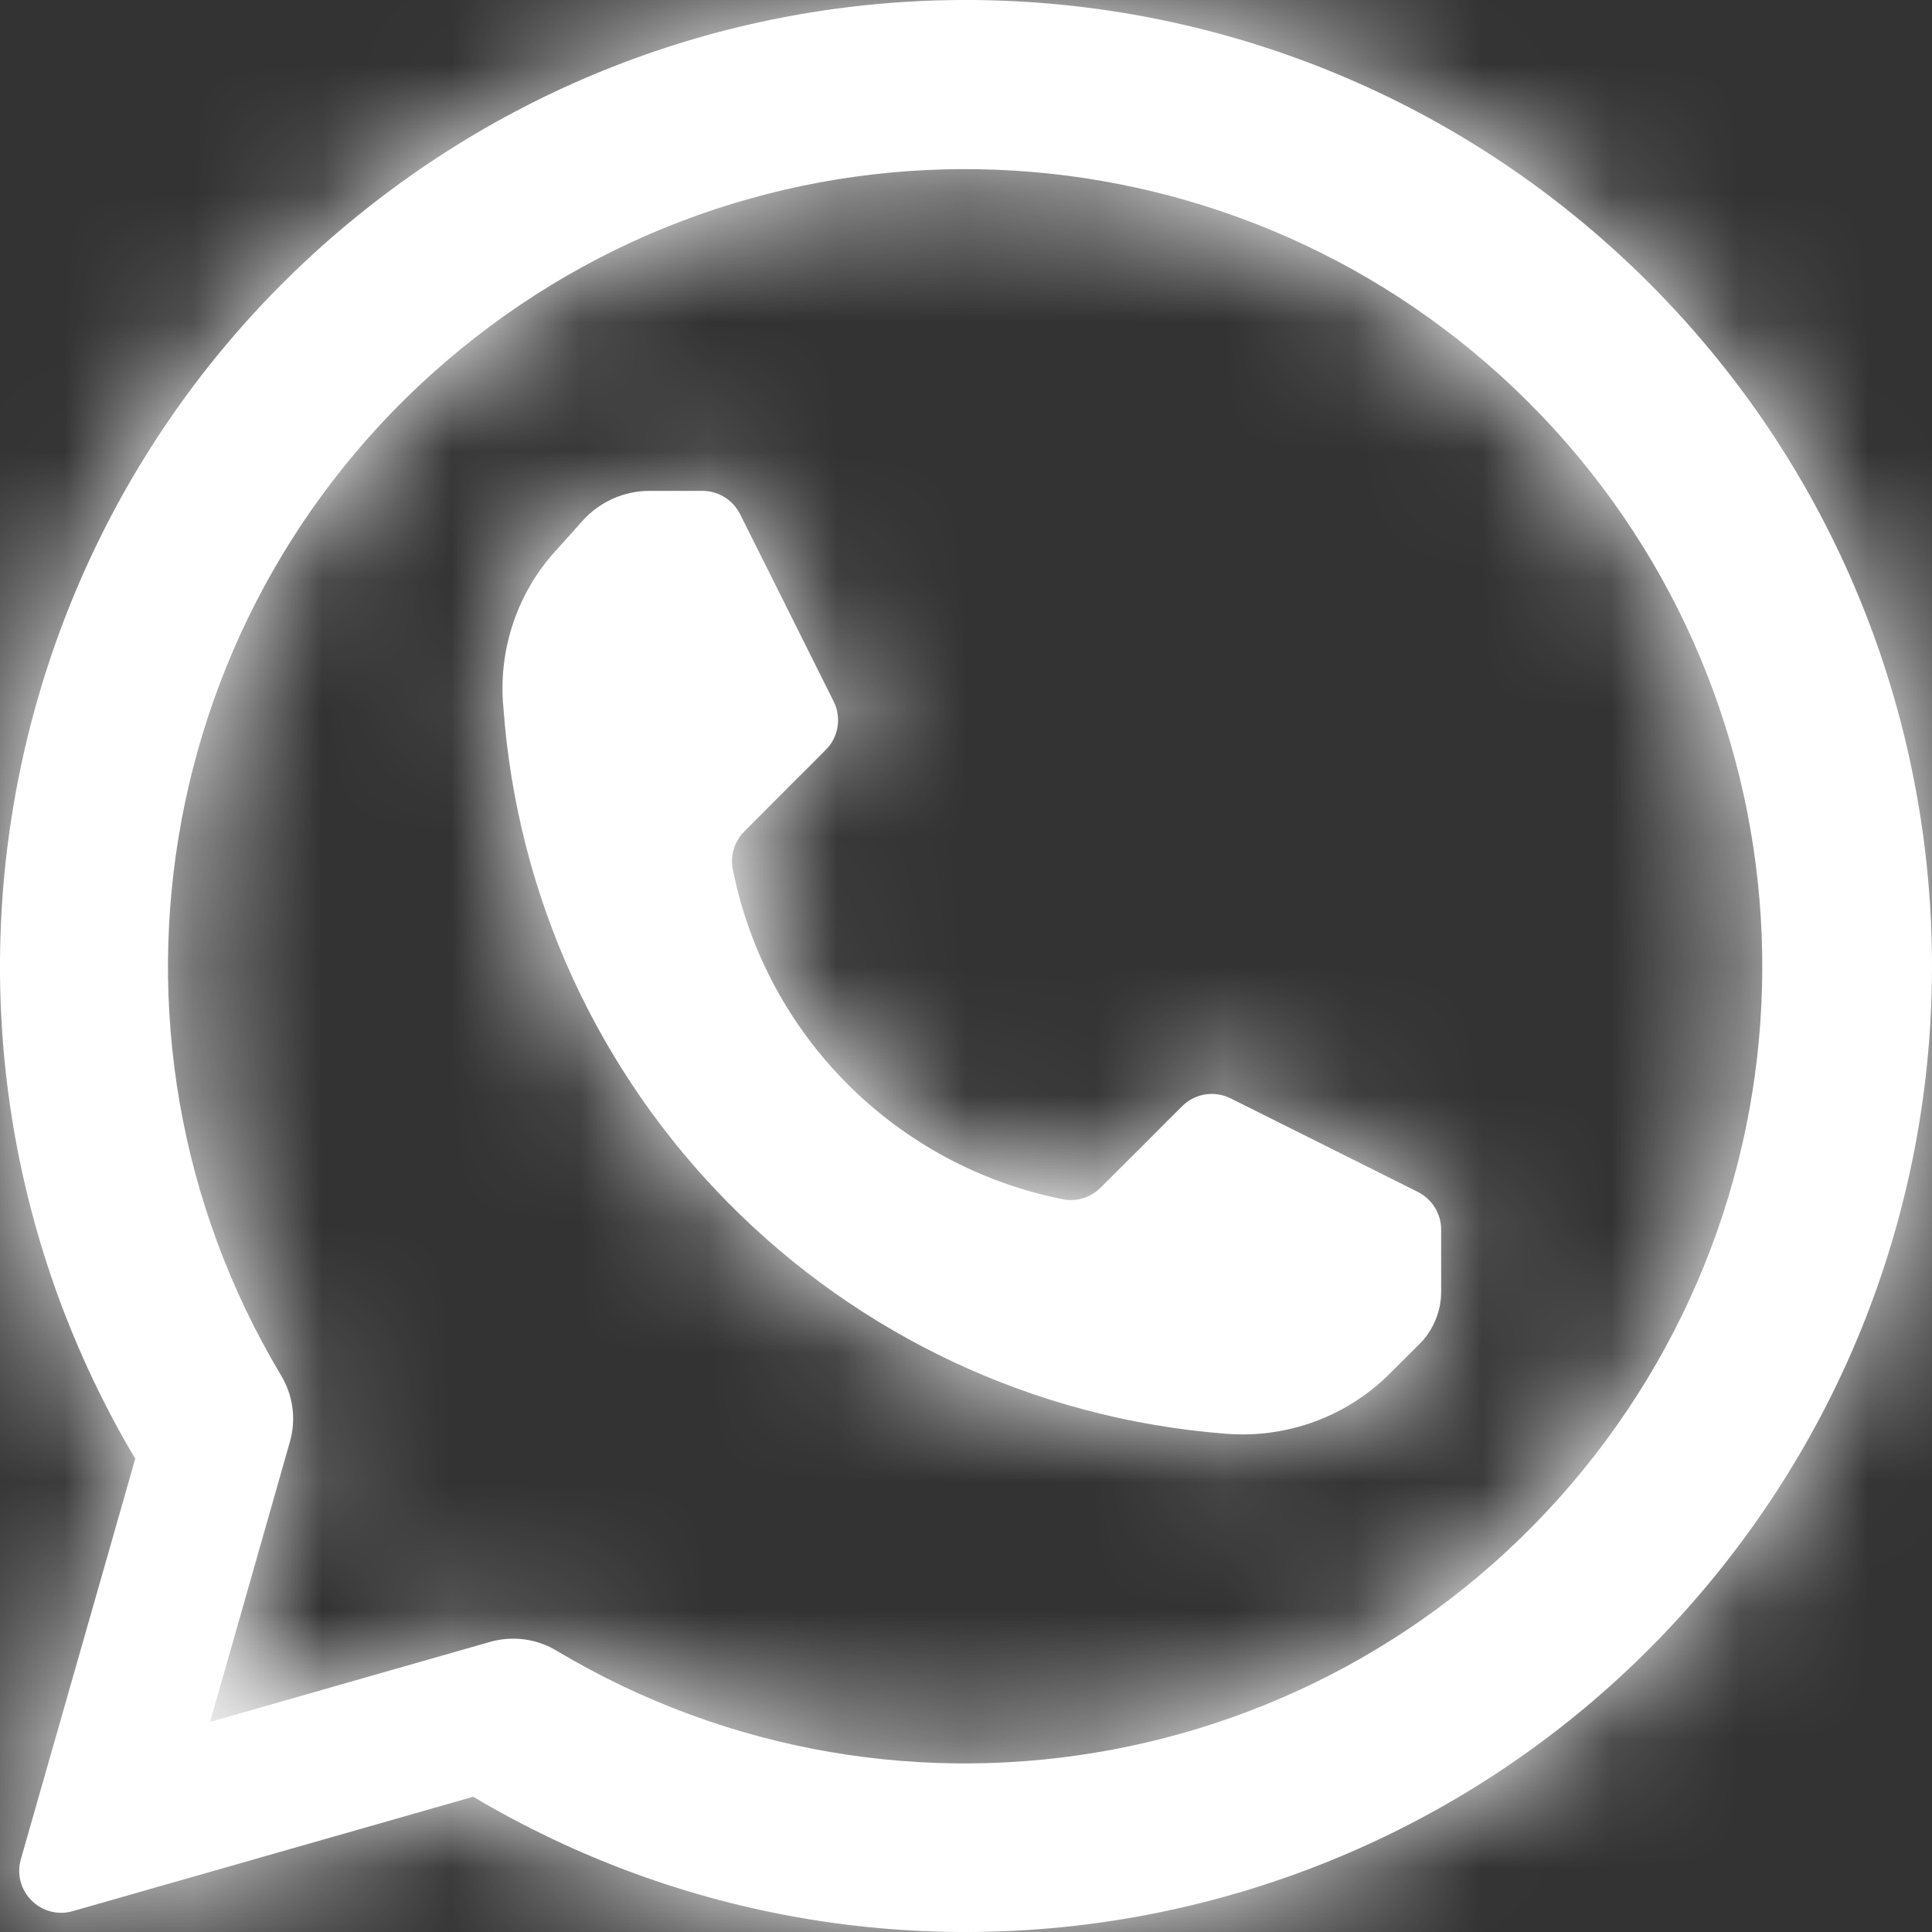
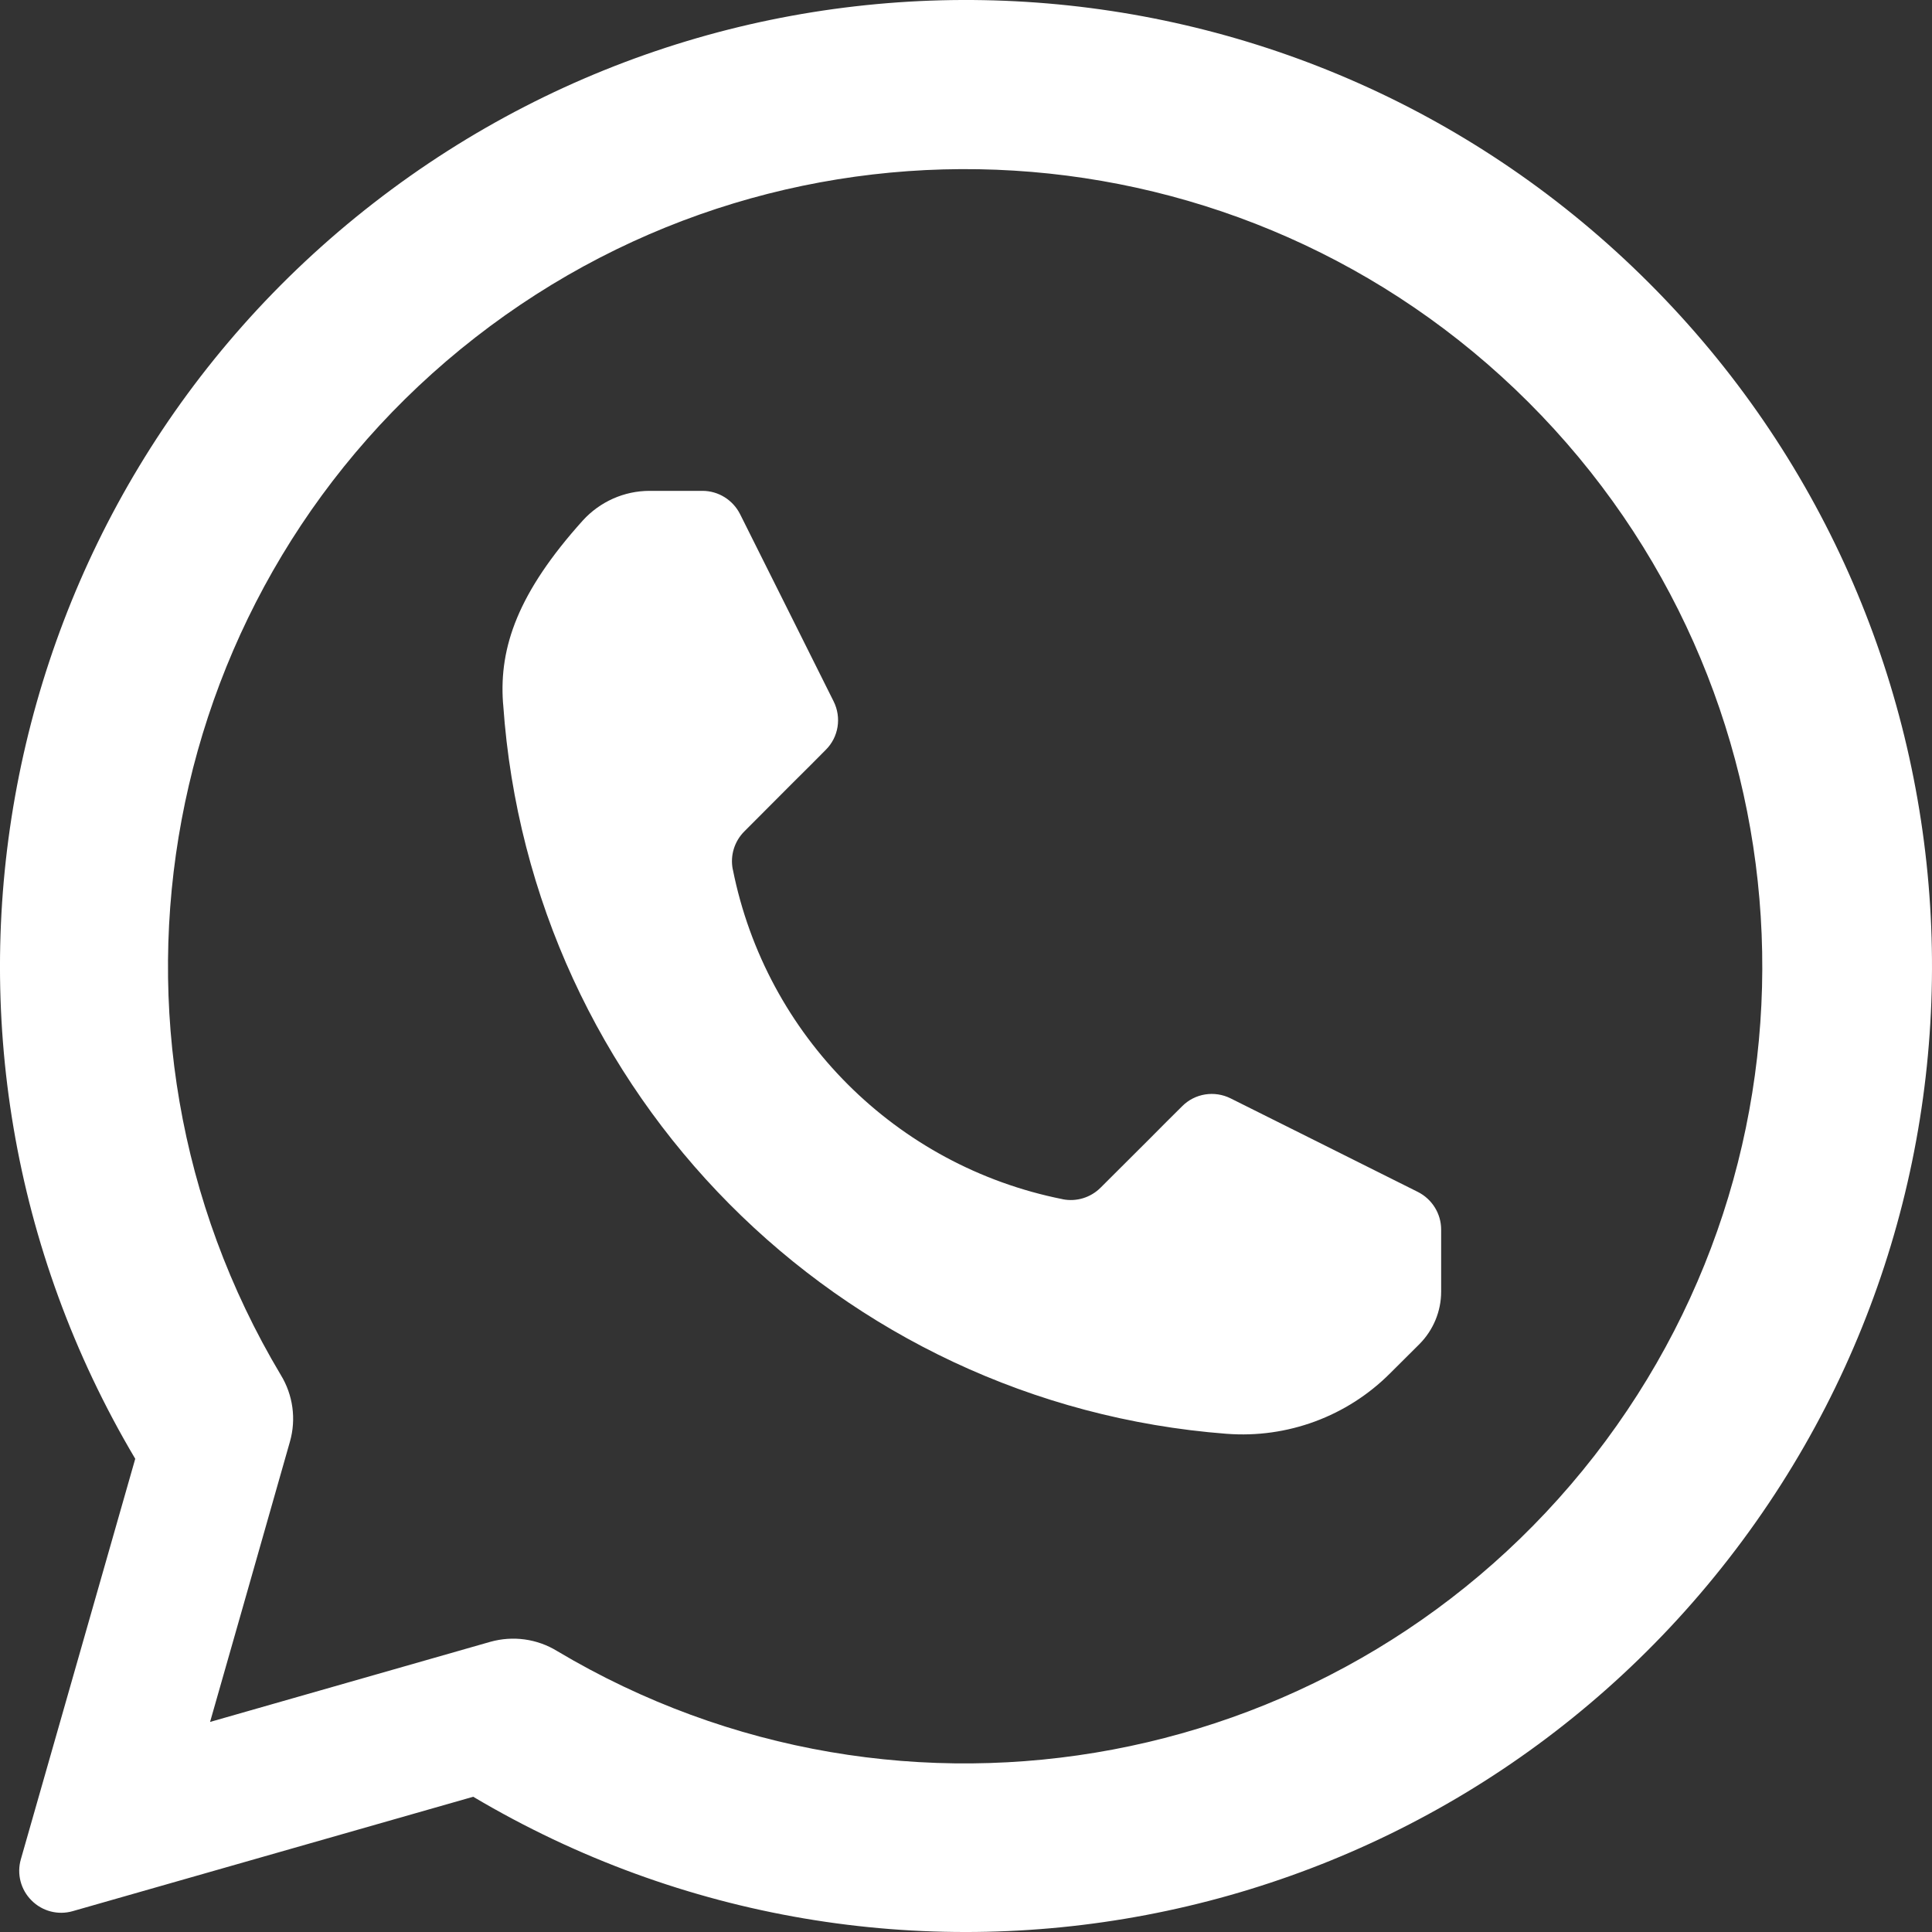
<svg xmlns="http://www.w3.org/2000/svg" xmlns:xlink="http://www.w3.org/1999/xlink" width="15px" height="15px" viewBox="0 0 15 15" version="1.1">
  <rect x="0" y="0" width="15" height="15" fill="#333333" stroke="none" />
  <title>37703F3F-0E84-47DA-BC00-098CEFF4335A</title>
  <defs>
-     <path d="M3.807,12.747 C3.982,12.698 4.17,12.723 4.326,12.819 C7.008,14.417 10.461,13.766 12.379,11.302 C14.296,8.837 14.076,5.33 11.867,3.123 C9.658,0.917 6.151,0.701 3.689,2.621 C1.226,4.541 0.579,7.994 2.18,10.675 C2.275,10.83 2.301,11.018 2.251,11.193 C2.069,11.835 1.631,13.369 1.631,13.369 C1.631,13.369 3.165,12.931 3.807,12.747 L3.807,12.747 Z M12.803,2.197 C15.477,4.87 15.742,9.115 13.423,12.1 C11.104,15.086 6.925,15.879 3.674,13.95 C3.674,13.95 1.595,14.544 0.565,14.838 C0.451,14.871 0.328,14.839 0.245,14.755 C0.161,14.672 0.129,14.549 0.162,14.435 C0.456,13.405 1.05,11.326 1.05,11.326 C-0.879,8.075 -0.086,3.896 2.9,1.577 C5.885,-0.742 10.13,-0.477 12.803,2.197 Z M5.454,3.811 L5.043,3.811 C4.846,3.811 4.658,3.895 4.525,4.041 C4.46,4.115 4.385,4.198 4.309,4.282 C4.021,4.601 3.876,5.024 3.905,5.452 C3.906,5.459 3.906,5.467 3.907,5.474 C4.117,8.492 6.507,10.9 9.523,11.132 L9.524,11.132 C9.995,11.168 10.459,10.997 10.793,10.662 L11.021,10.435 C11.128,10.327 11.189,10.181 11.189,10.029 L11.189,9.546 C11.189,9.423 11.119,9.31 11.008,9.254 C10.923,9.212 10.812,9.156 10.688,9.094 L10.29,8.895 C10.015,8.758 9.737,8.619 9.555,8.528 C9.429,8.465 9.277,8.489 9.178,8.589 C9.105,8.661 9.015,8.751 8.924,8.843 L8.545,9.221 L8.545,9.221 C8.468,9.298 8.358,9.332 8.251,9.311 L8.248,9.31 C6.957,9.052 5.948,8.043 5.69,6.752 L5.689,6.749 C5.668,6.642 5.702,6.532 5.779,6.455 L6.157,6.076 C6.249,5.985 6.339,5.895 6.411,5.822 C6.511,5.723 6.535,5.571 6.472,5.445 C6.381,5.263 6.242,4.985 6.105,4.71 L5.906,4.312 C5.844,4.188 5.788,4.077 5.746,3.992 C5.69,3.881 5.577,3.811 5.454,3.811 Z" id="path-1" />
+     <path d="M3.807,12.747 C3.982,12.698 4.17,12.723 4.326,12.819 C7.008,14.417 10.461,13.766 12.379,11.302 C14.296,8.837 14.076,5.33 11.867,3.123 C9.658,0.917 6.151,0.701 3.689,2.621 C1.226,4.541 0.579,7.994 2.18,10.675 C2.275,10.83 2.301,11.018 2.251,11.193 C2.069,11.835 1.631,13.369 1.631,13.369 C1.631,13.369 3.165,12.931 3.807,12.747 L3.807,12.747 Z M12.803,2.197 C15.477,4.87 15.742,9.115 13.423,12.1 C11.104,15.086 6.925,15.879 3.674,13.95 C3.674,13.95 1.595,14.544 0.565,14.838 C0.451,14.871 0.328,14.839 0.245,14.755 C0.161,14.672 0.129,14.549 0.162,14.435 C0.456,13.405 1.05,11.326 1.05,11.326 C-0.879,8.075 -0.086,3.896 2.9,1.577 C5.885,-0.742 10.13,-0.477 12.803,2.197 Z M5.454,3.811 L5.043,3.811 C4.846,3.811 4.658,3.895 4.525,4.041 C4.021,4.601 3.876,5.024 3.905,5.452 C3.906,5.459 3.906,5.467 3.907,5.474 C4.117,8.492 6.507,10.9 9.523,11.132 L9.524,11.132 C9.995,11.168 10.459,10.997 10.793,10.662 L11.021,10.435 C11.128,10.327 11.189,10.181 11.189,10.029 L11.189,9.546 C11.189,9.423 11.119,9.31 11.008,9.254 C10.923,9.212 10.812,9.156 10.688,9.094 L10.29,8.895 C10.015,8.758 9.737,8.619 9.555,8.528 C9.429,8.465 9.277,8.489 9.178,8.589 C9.105,8.661 9.015,8.751 8.924,8.843 L8.545,9.221 L8.545,9.221 C8.468,9.298 8.358,9.332 8.251,9.311 L8.248,9.31 C6.957,9.052 5.948,8.043 5.69,6.752 L5.689,6.749 C5.668,6.642 5.702,6.532 5.779,6.455 L6.157,6.076 C6.249,5.985 6.339,5.895 6.411,5.822 C6.511,5.723 6.535,5.571 6.472,5.445 C6.381,5.263 6.242,4.985 6.105,4.71 L5.906,4.312 C5.844,4.188 5.788,4.077 5.746,3.992 C5.69,3.881 5.577,3.811 5.454,3.811 Z" id="path-1" />
  </defs>
  <g id="Opera-Sports---Mobile---News---Uncompressed" stroke="none" stroke-width="1" fill="none" fill-rule="evenodd">
    <g id="Mobile-/-News-Item-/-Short-Article" transform="translate(-363, -520)">
      <g id="Main" transform="translate(15, 160)">
        <g id="Details" transform="translate(15, 355)">
          <g id="Share-Icons" transform="translate(268, 0)">
            <g id="Icon" transform="translate(60, 0)">
              <g id="Icon" transform="translate(5, 5)">
                <mask id="mask-2" fill="white">
                  <use xlink:href="#path-1" />
                </mask>
                <use id="Shape" fill="#FFFFFF" fill-rule="nonzero" xlink:href="#path-1" />
                <g id="Group" mask="url(#mask-2)">
                  <g transform="translate(0, 0)" id="Color">
-                     <rect fill="#FFFFFF" x="0" y="0" width="15" height="15" />
-                   </g>
+                     </g>
                </g>
              </g>
            </g>
          </g>
        </g>
      </g>
    </g>
  </g>
</svg>